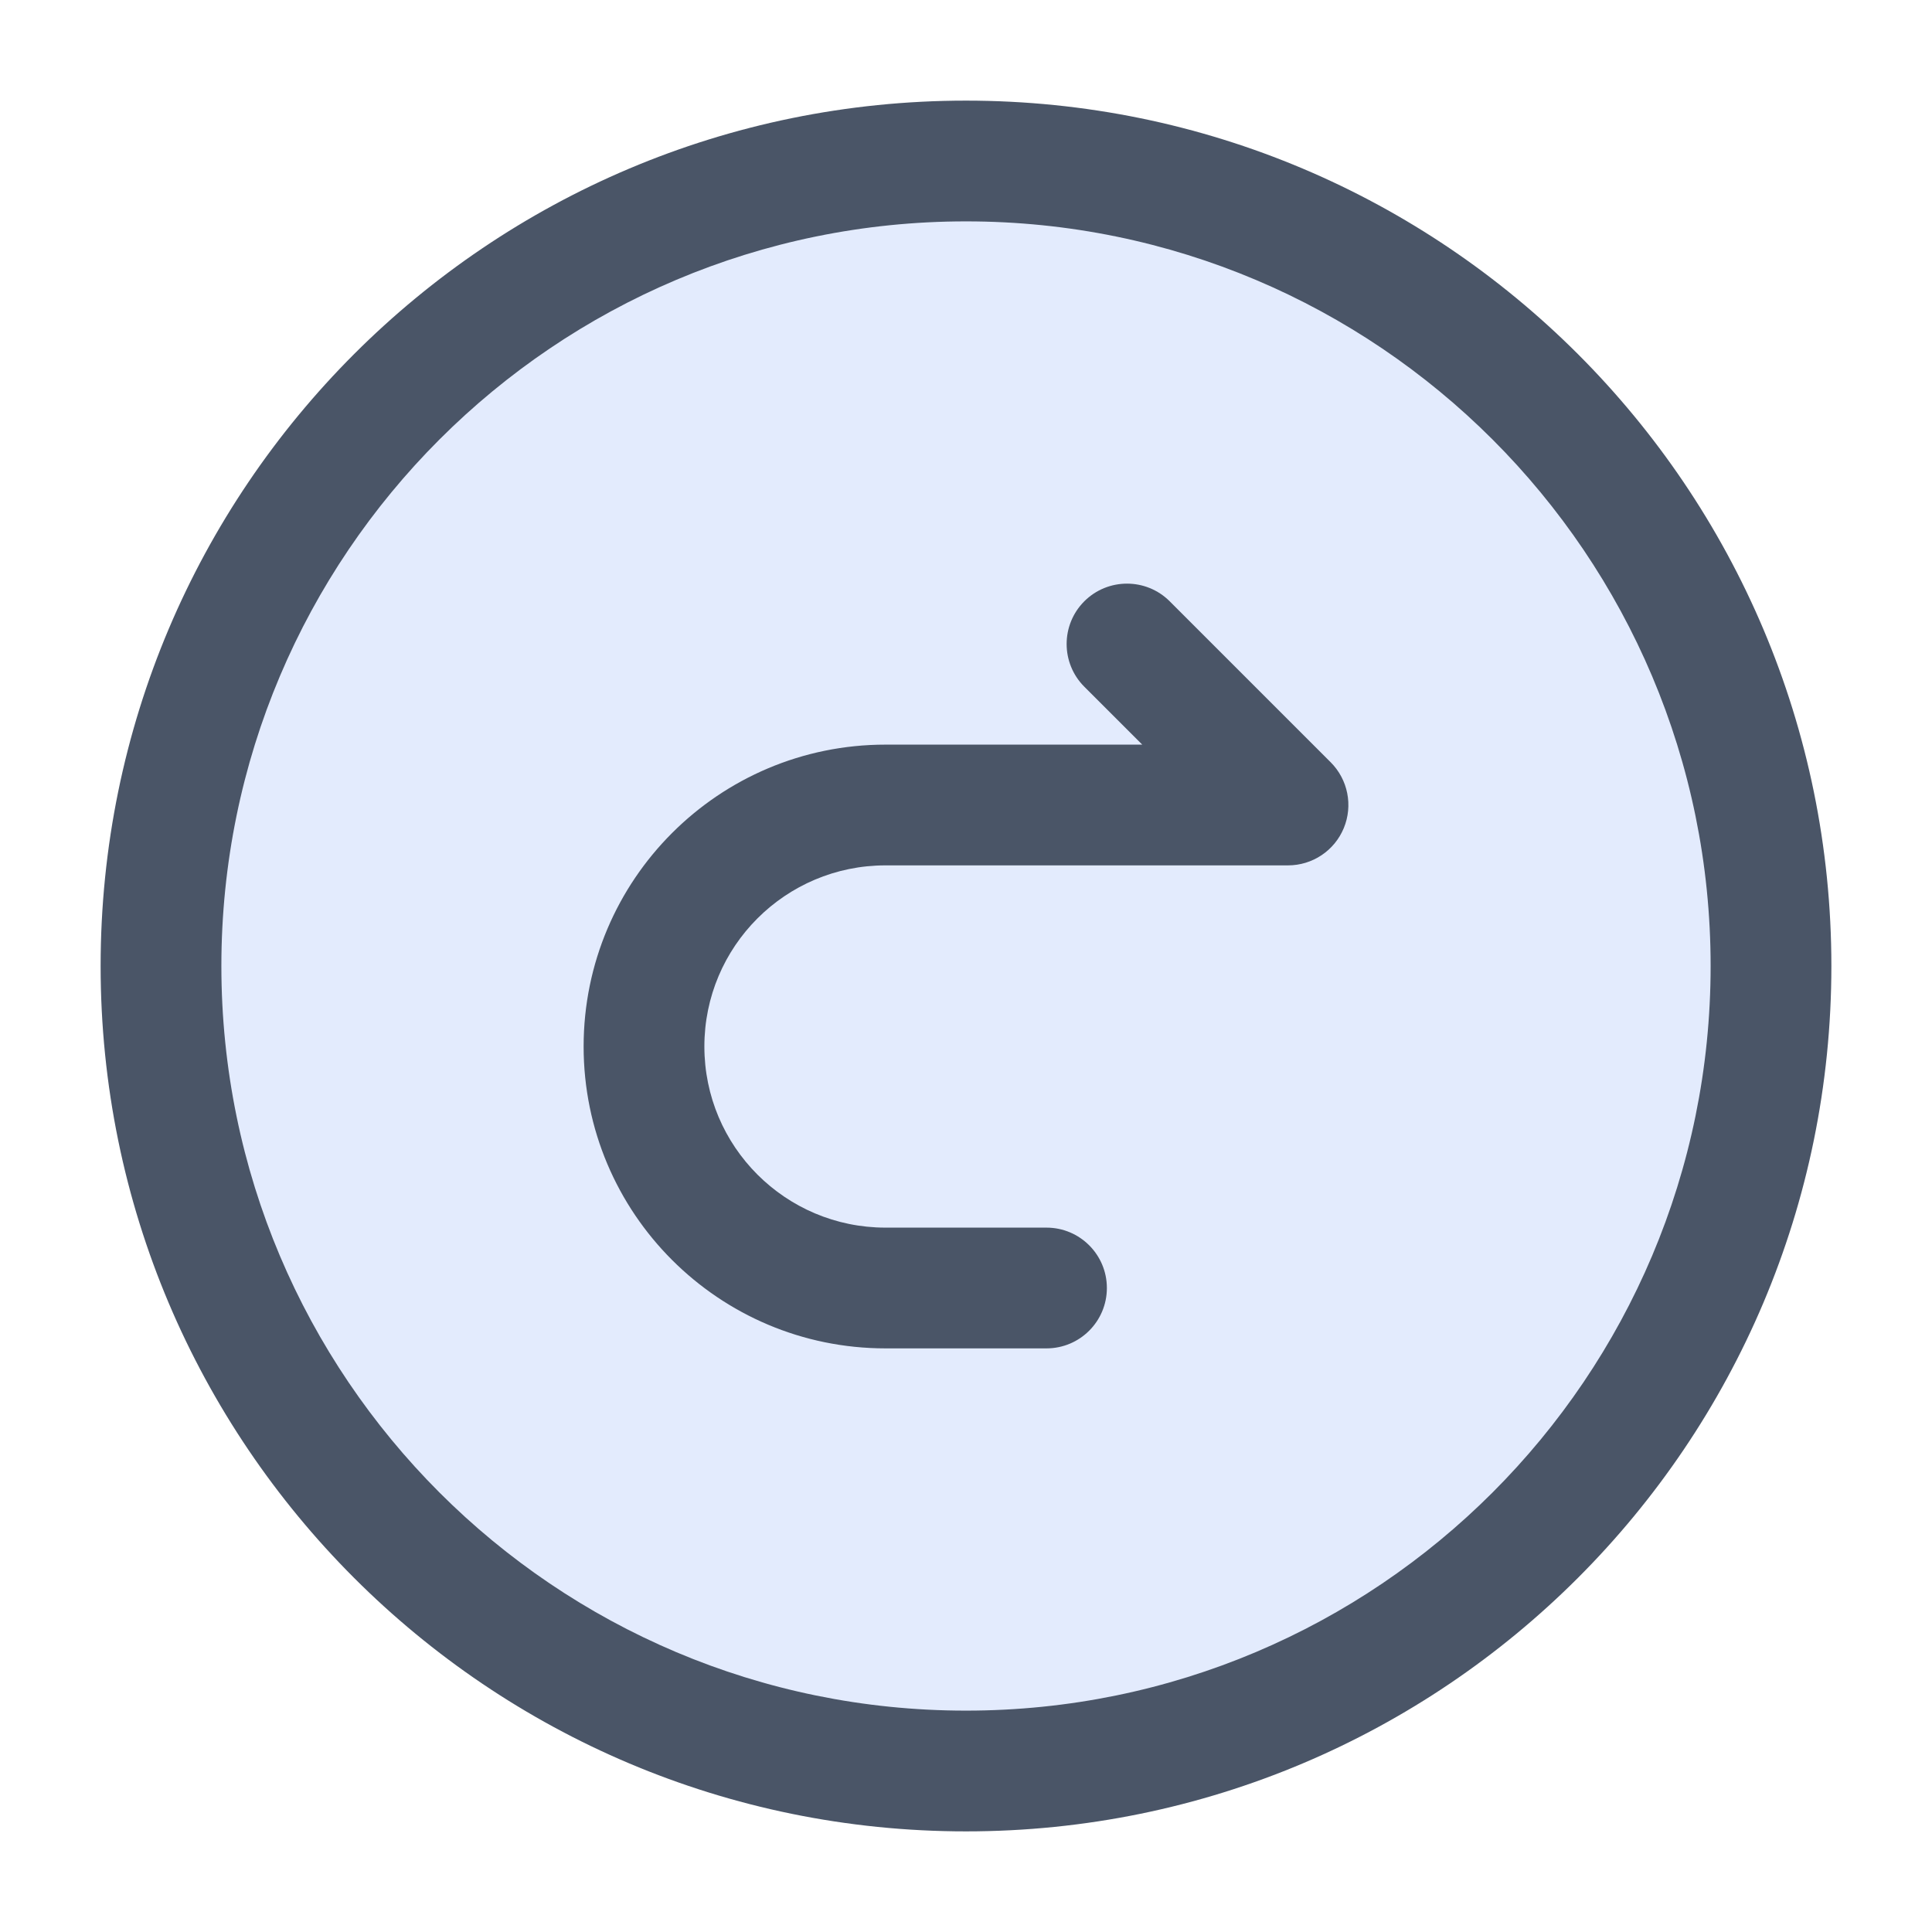
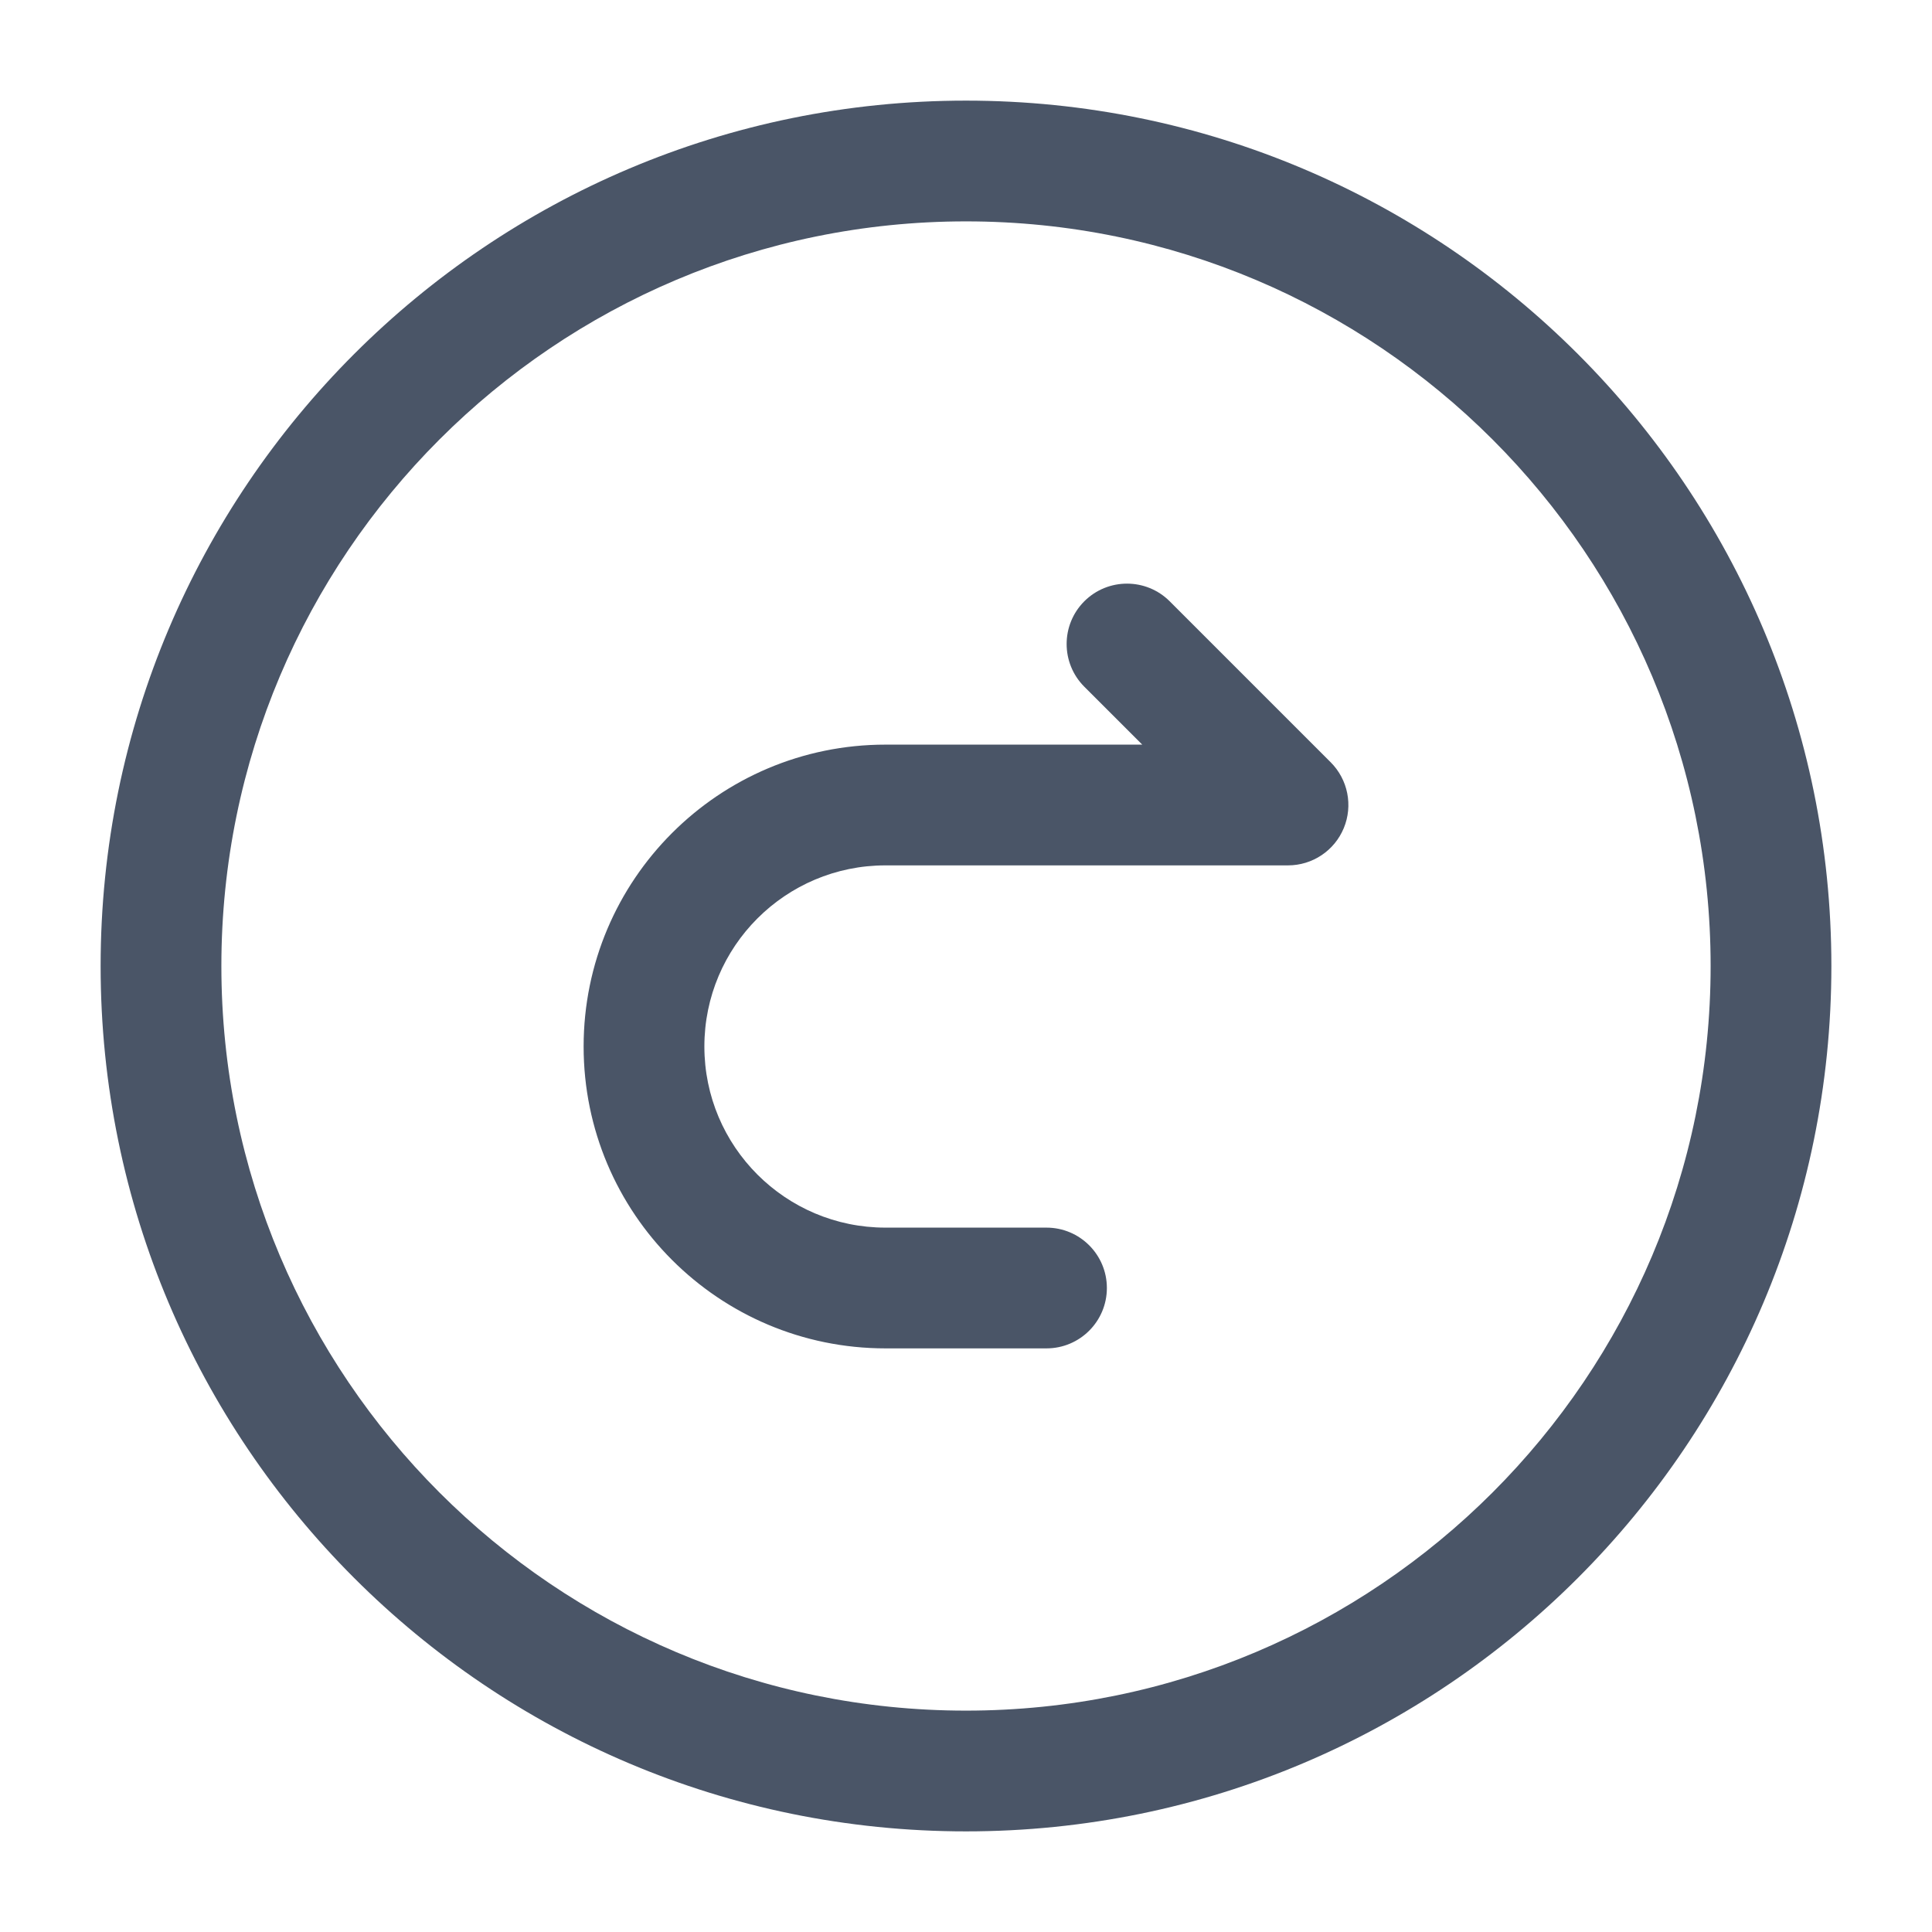
<svg xmlns="http://www.w3.org/2000/svg" width="48" height="48" viewBox="0 0 48 48" fill="none">
-   <path d="M24 44C35.046 44 44 35.046 44 24C44 12.954 35.046 4 24 4C12.954 4 4 12.954 4 24C4 35.046 12.954 44 24 44Z" fill="#4D81EE" fill-opacity="0.16" />
  <path fill-rule="evenodd" clip-rule="evenodd" d="M5.5 24C5.5 13.783 13.783 5.5 24 5.5C34.217 5.5 42.5 13.783 42.5 24C42.5 34.217 34.217 42.5 24 42.5C13.783 42.5 5.5 34.217 5.5 24ZM24 2.5C12.126 2.5 2.5 12.126 2.5 24C2.5 35.874 12.126 45.5 24 45.5C35.874 45.5 45.5 35.874 45.5 24C45.5 12.126 35.874 2.5 24 2.5ZM29.061 14.939C28.475 14.354 27.525 14.354 26.939 14.939C26.354 15.525 26.354 16.475 26.939 17.061L28.379 18.5H22C17.858 18.5 14.5 21.858 14.5 26C14.5 30.142 17.858 33.5 22 33.5H26C26.828 33.5 27.5 32.828 27.5 32C27.5 31.172 26.828 30.5 26 30.5H22C19.515 30.5 17.5 28.485 17.5 26C17.5 23.515 19.515 21.5 22 21.5H32C32.607 21.5 33.154 21.135 33.386 20.574C33.618 20.014 33.49 19.368 33.061 18.939L29.061 14.939Z" fill="#4A5567" />
</svg>